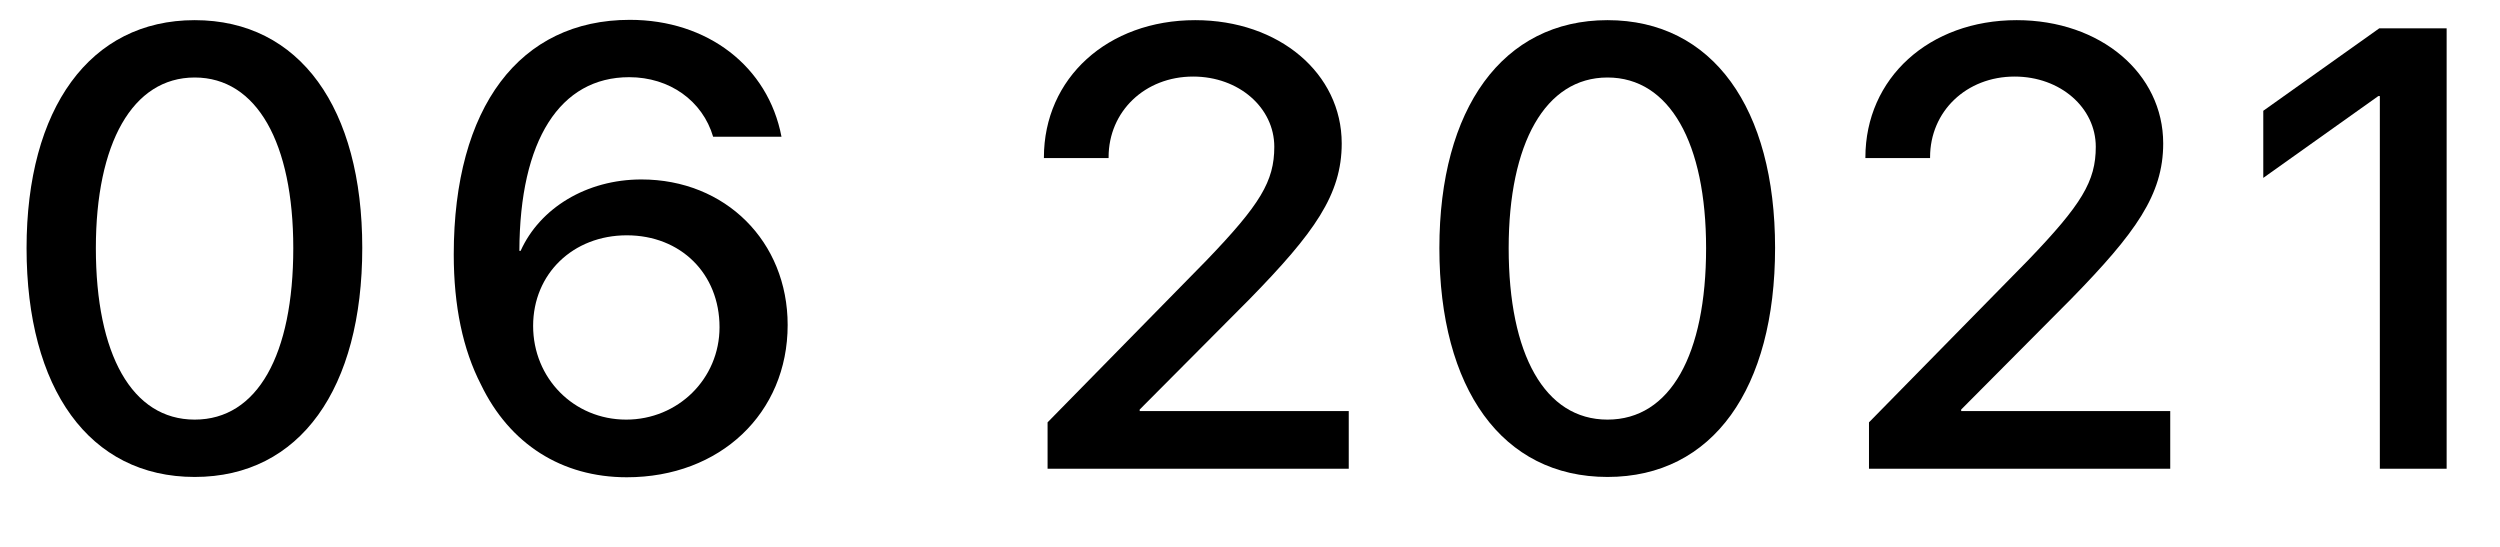
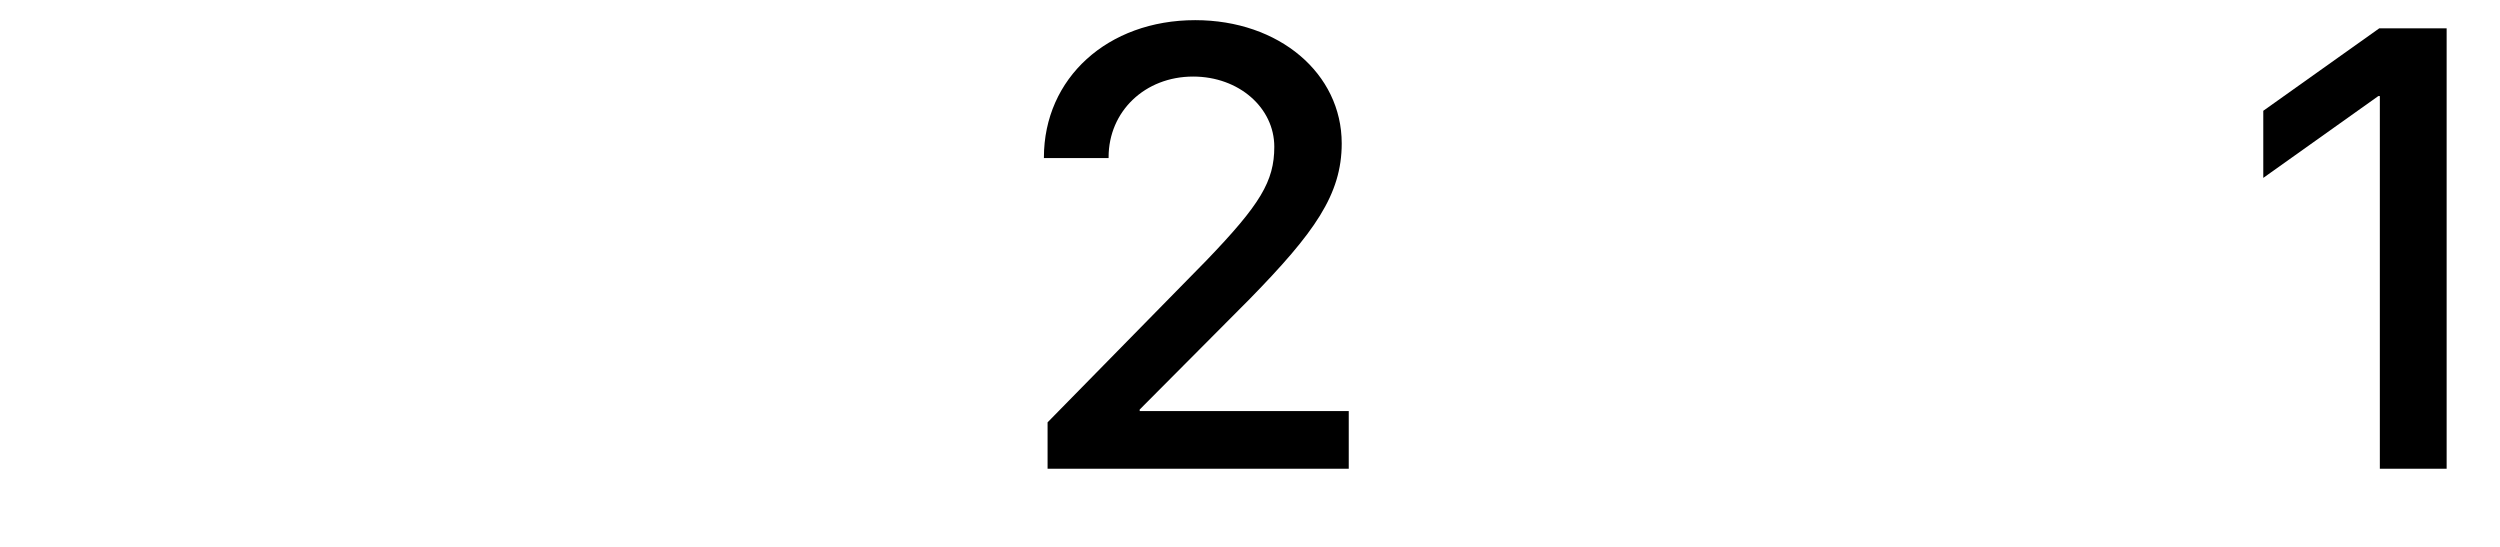
<svg xmlns="http://www.w3.org/2000/svg" width="32" height="7" viewBox="0 0 32 7" fill="none">
-   <path d="M2.492 6.105C1.141 6.105 0.34 4.973 0.34 3.176C0.34 1.391 1.148 0.258 2.492 0.258C3.84 0.258 4.637 1.387 4.637 3.172C4.637 4.969 3.844 6.105 2.492 6.105ZM2.492 5.371C3.297 5.371 3.754 4.539 3.754 3.176C3.754 1.832 3.289 0.992 2.492 0.992C1.695 0.992 1.227 1.836 1.227 3.176C1.227 4.535 1.688 5.371 2.492 5.371Z" fill="black" />
-   <path d="M8.023 6.109C7.191 6.109 6.523 5.684 6.156 4.922C5.925 4.473 5.808 3.918 5.808 3.258C5.808 1.371 6.652 0.254 8.062 0.254C9.058 0.254 9.832 0.852 10.003 1.75H9.128C8.992 1.289 8.57 0.988 8.054 0.988C7.168 0.988 6.652 1.793 6.648 3.211H6.664C6.91 2.664 7.507 2.297 8.21 2.297C9.285 2.297 10.082 3.09 10.082 4.16C10.082 5.289 9.218 6.109 8.023 6.109ZM8.015 5.371C8.679 5.371 9.21 4.848 9.21 4.188C9.21 3.504 8.714 3.012 8.023 3.012C7.335 3.012 6.824 3.504 6.824 4.172C6.824 4.84 7.343 5.371 8.015 5.371Z" fill="black" />
  <path d="M13.362 2.016C13.362 1 14.178 0.258 15.299 0.258C16.374 0.258 17.174 0.941 17.174 1.836C17.174 2.492 16.823 2.98 15.999 3.824L14.588 5.242V5.262H17.264V6H13.409V5.406L15.444 3.332C16.131 2.617 16.311 2.32 16.311 1.879C16.311 1.379 15.858 0.98 15.272 0.98C14.655 0.98 14.19 1.426 14.19 2.012V2.023H13.362V2.016Z" fill="black" />
-   <path d="M20.576 6.105C19.225 6.105 18.424 4.973 18.424 3.176C18.424 1.391 19.233 0.258 20.576 0.258C21.924 0.258 22.721 1.387 22.721 3.172C22.721 4.969 21.928 6.105 20.576 6.105ZM20.576 5.371C21.381 5.371 21.838 4.539 21.838 3.176C21.838 1.832 21.373 0.992 20.576 0.992C19.779 0.992 19.311 1.836 19.311 3.176C19.311 4.535 19.772 5.371 20.576 5.371Z" fill="black" />
-   <path d="M23.877 2.016C23.877 1 24.693 0.258 25.814 0.258C26.888 0.258 27.689 0.941 27.689 1.836C27.689 2.492 27.337 2.98 26.513 3.824L25.103 5.242V5.262H27.779V6H23.923V5.406L25.959 3.332C26.646 2.617 26.826 2.32 26.826 1.879C26.826 1.379 26.373 0.98 25.787 0.98C25.169 0.98 24.705 1.426 24.705 2.012V2.023H23.877V2.016Z" fill="black" />
  <path d="M30.462 6V1.23H30.442L28.97 2.277V1.418L30.454 0.363H31.317V6H30.462Z" fill="black" />
</svg>